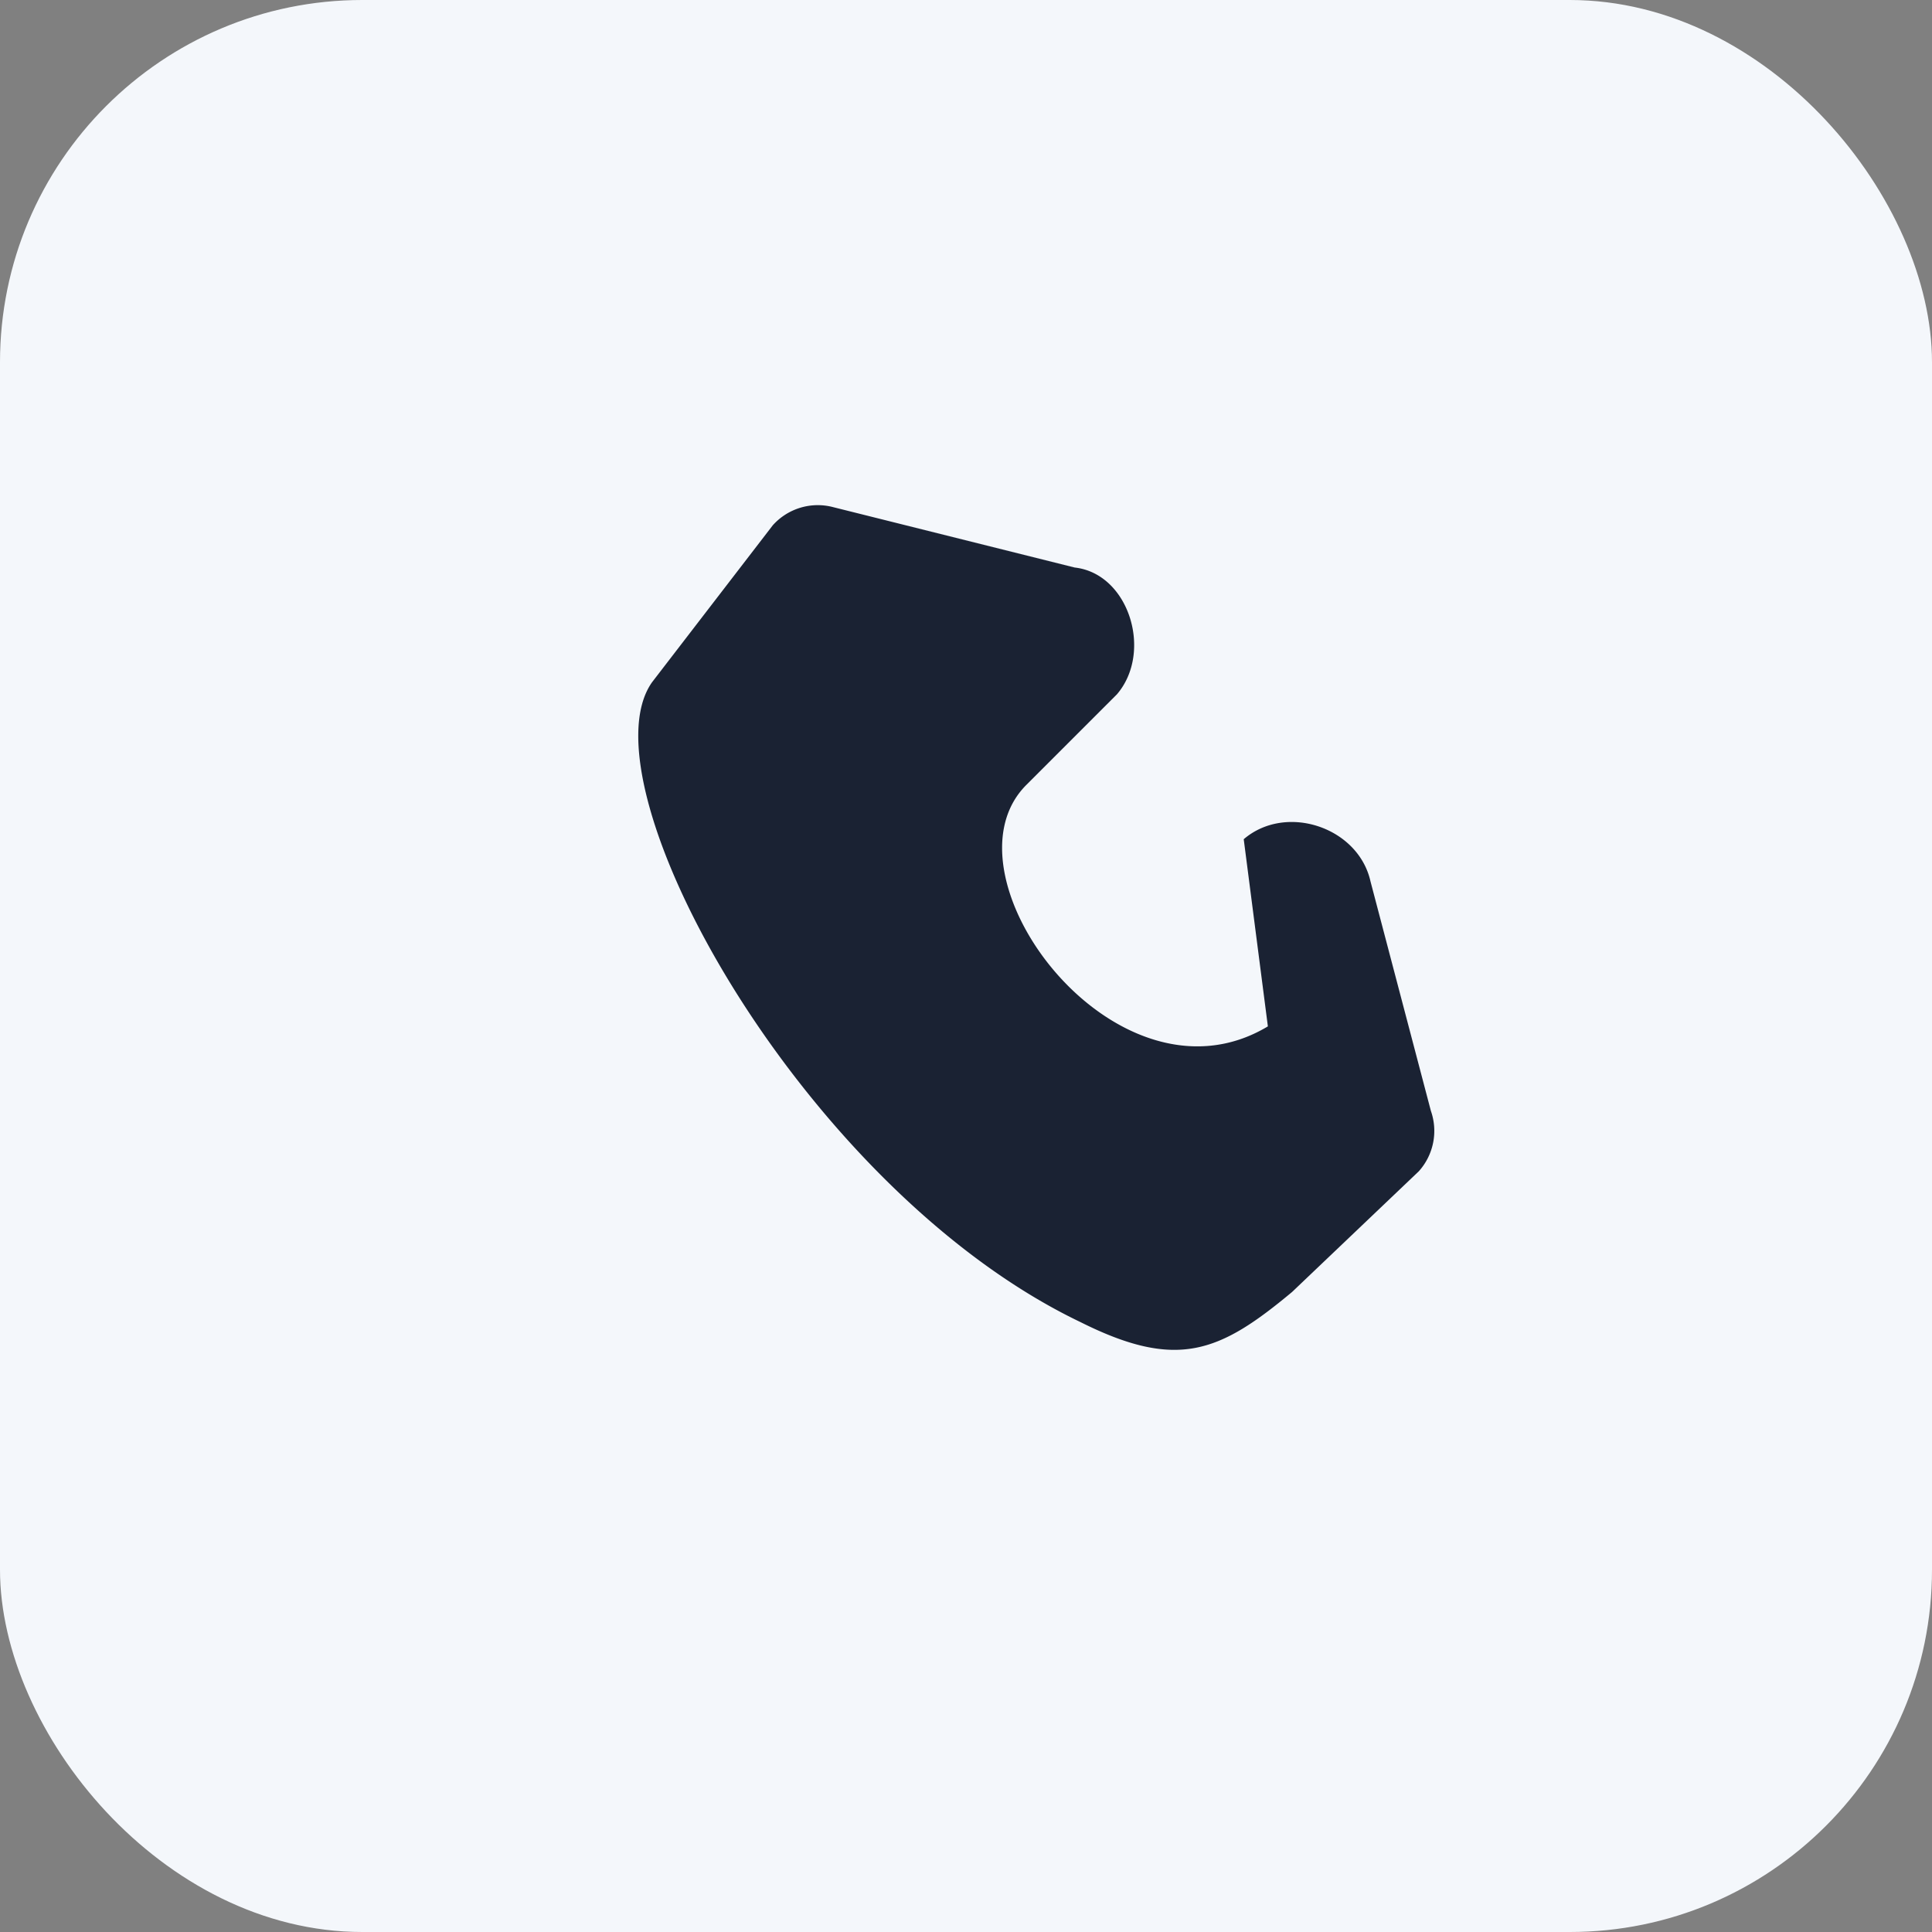
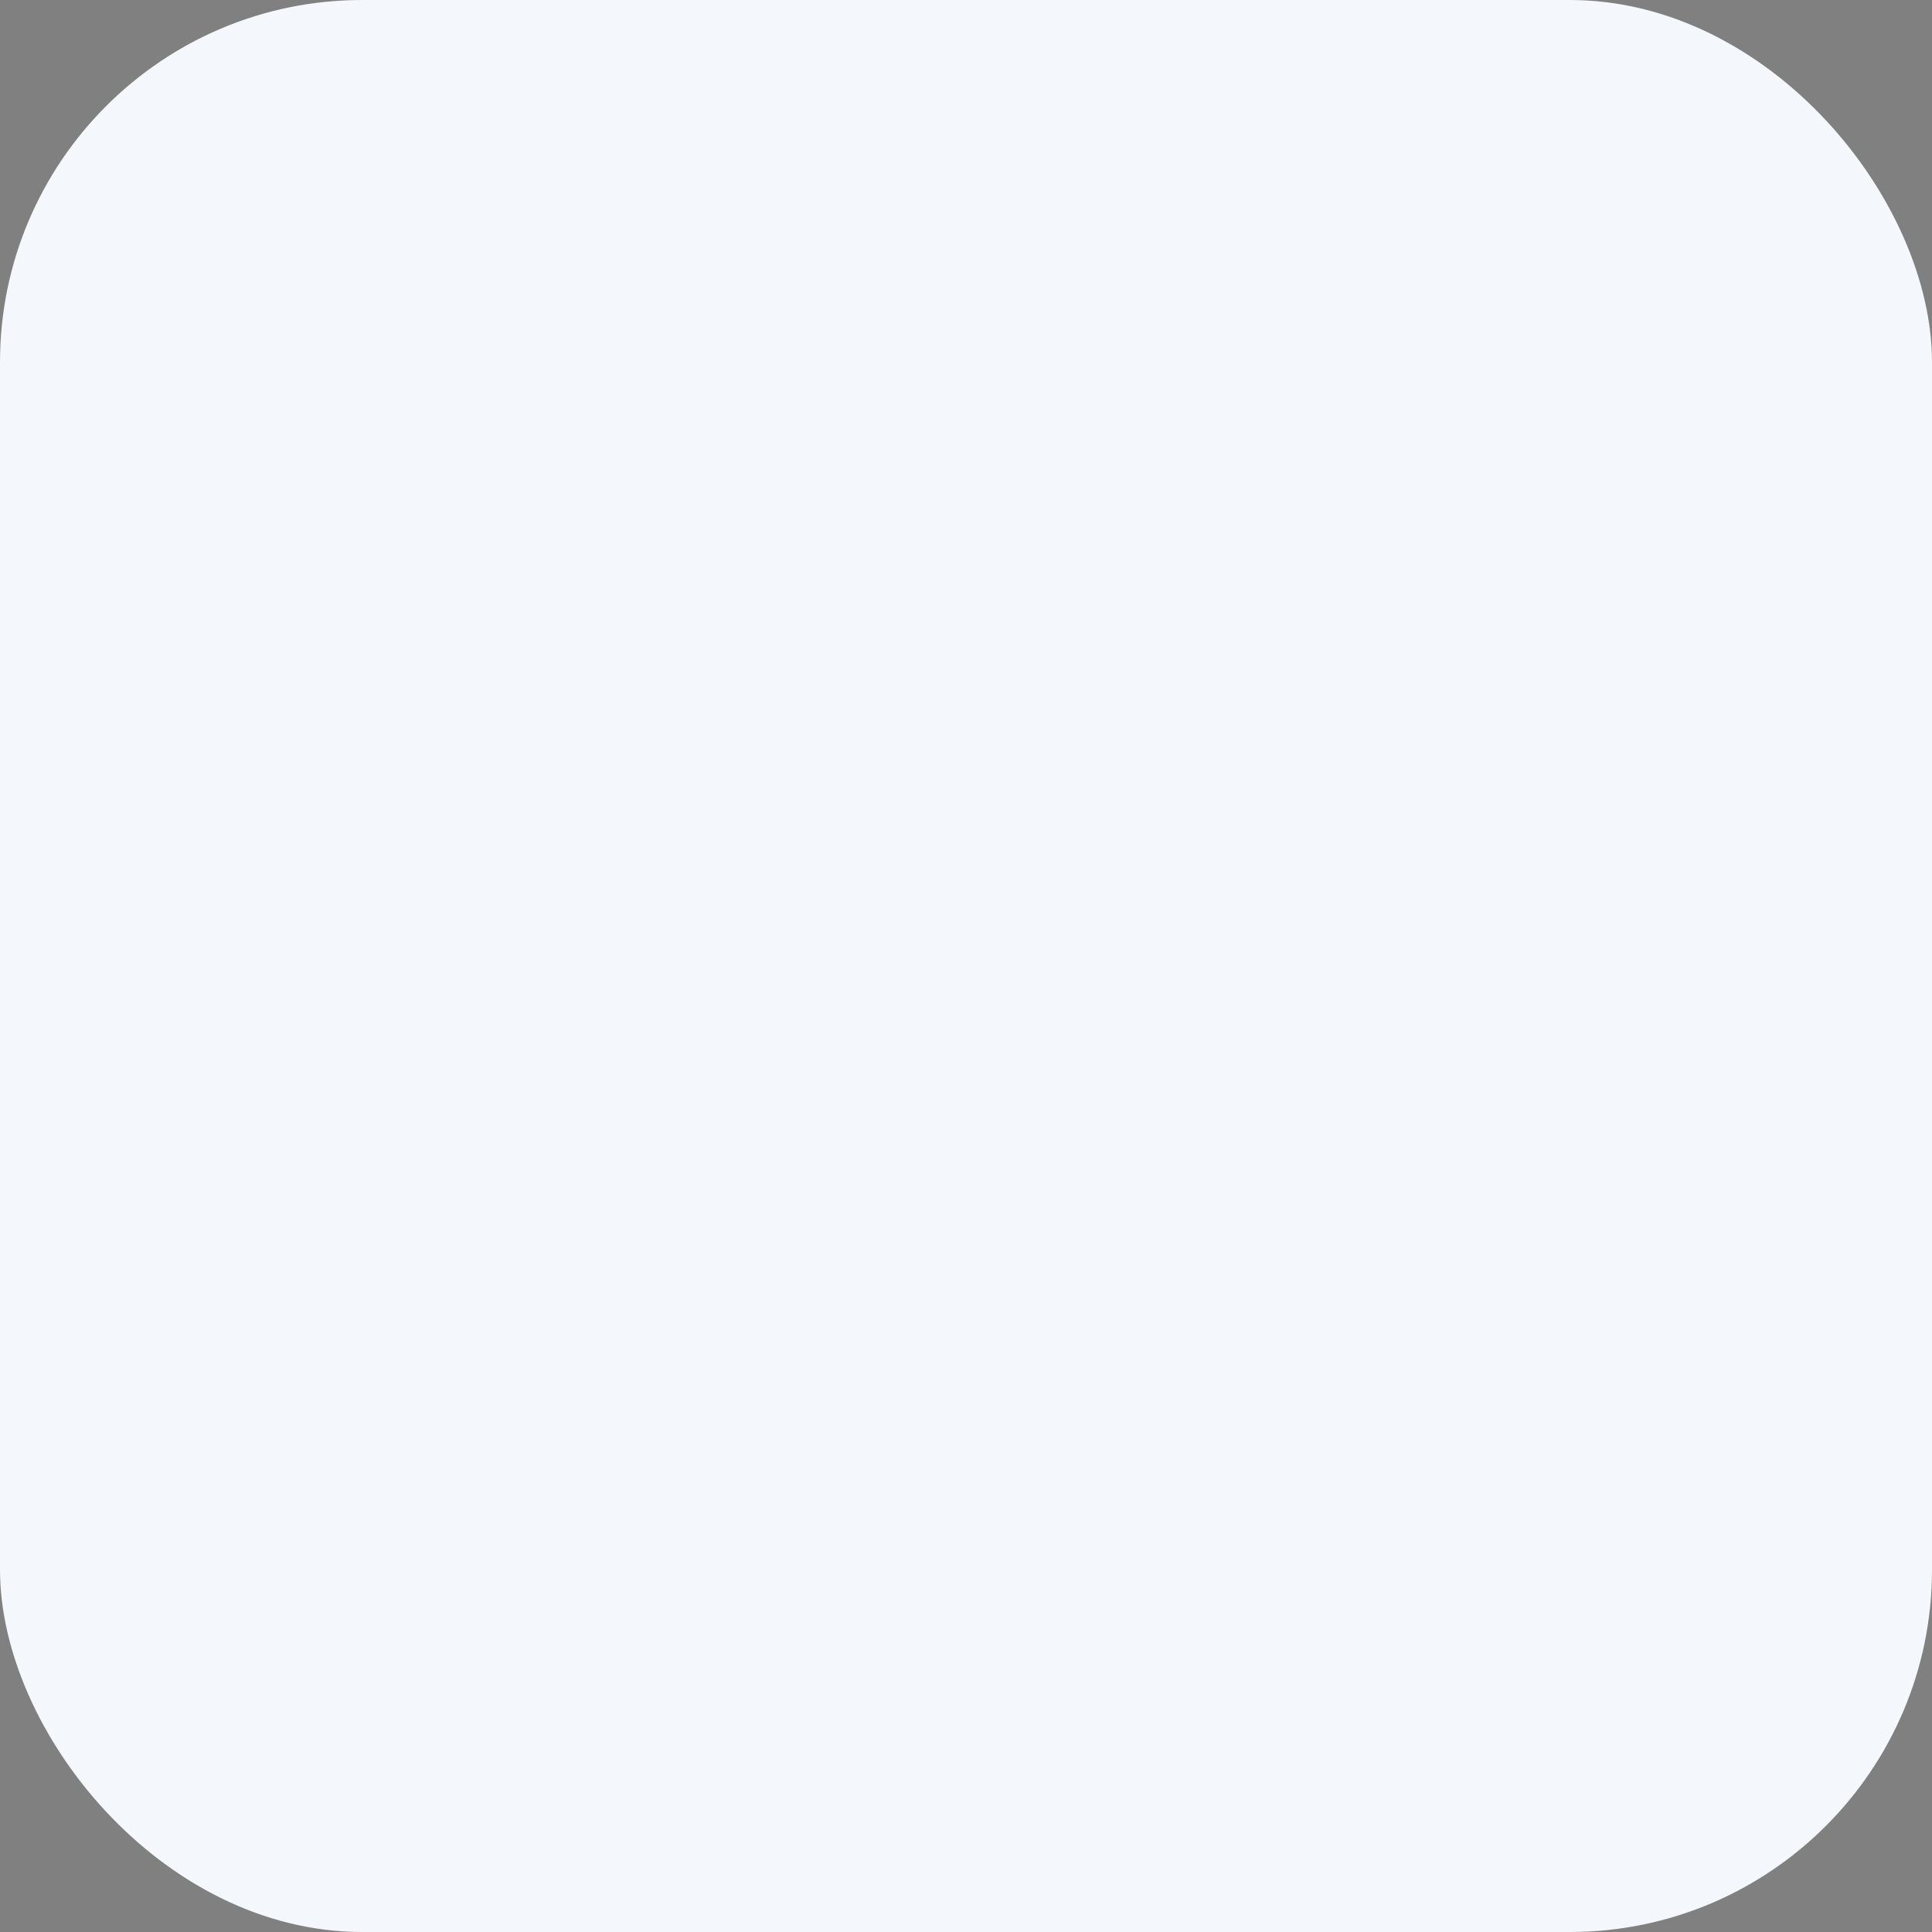
<svg xmlns="http://www.w3.org/2000/svg" width="32" height="32" viewBox="0 0 32 32">
  <rect x="0" y="0" width="32" height="32" fill="#808080" stroke="none" />
  <rect width="32" height="32" rx="6" fill="#F4F7FB" />
-   <path d="M21 17c-2.5 1.5-5.5-2.5-4-4l1.5-1.5c.6-.7.2-2-.7-2.1l-4-1a1 1 0 0 0-1 .3l-2 2.6c-1.2 1.7 2.5 8.4 7.1 10.6 1.6.8 2.3.5 3.5-.5l2.1-2a1 1 0 0 0 .2-1l-1-3.8c-.2-.9-1.4-1.3-2.1-.7L21 17Z" fill="#1A2233" />
</svg>